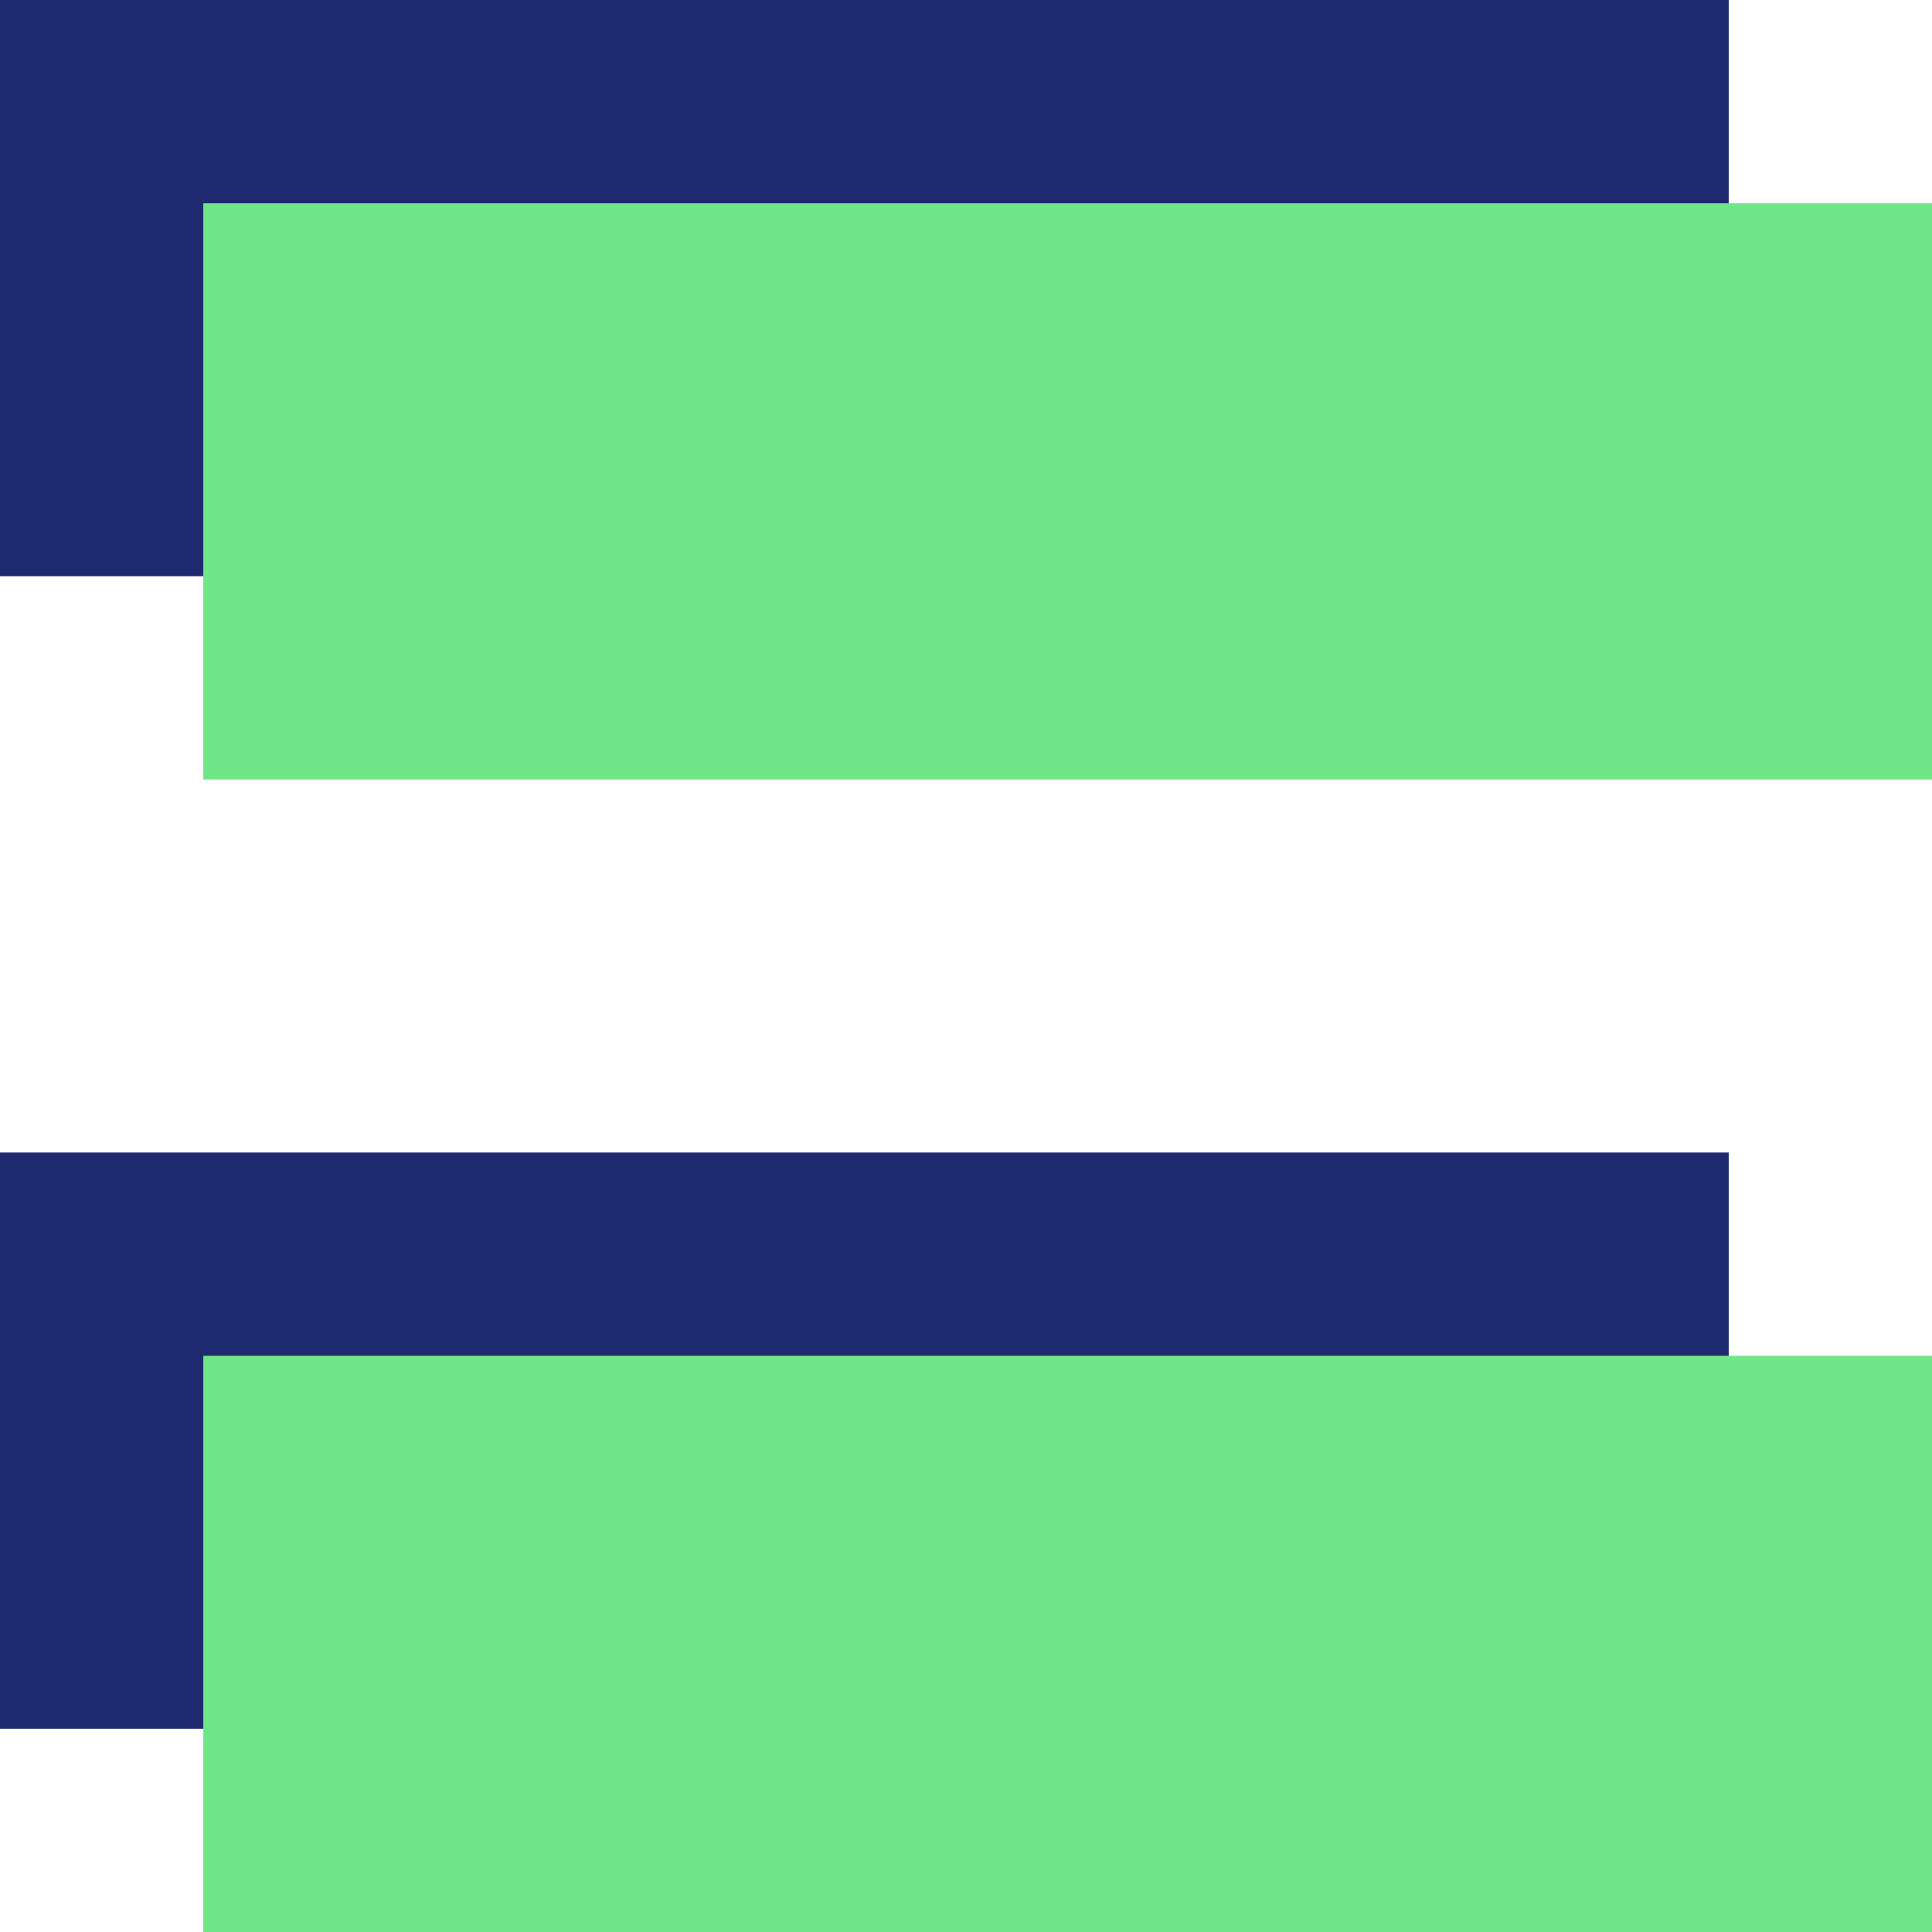
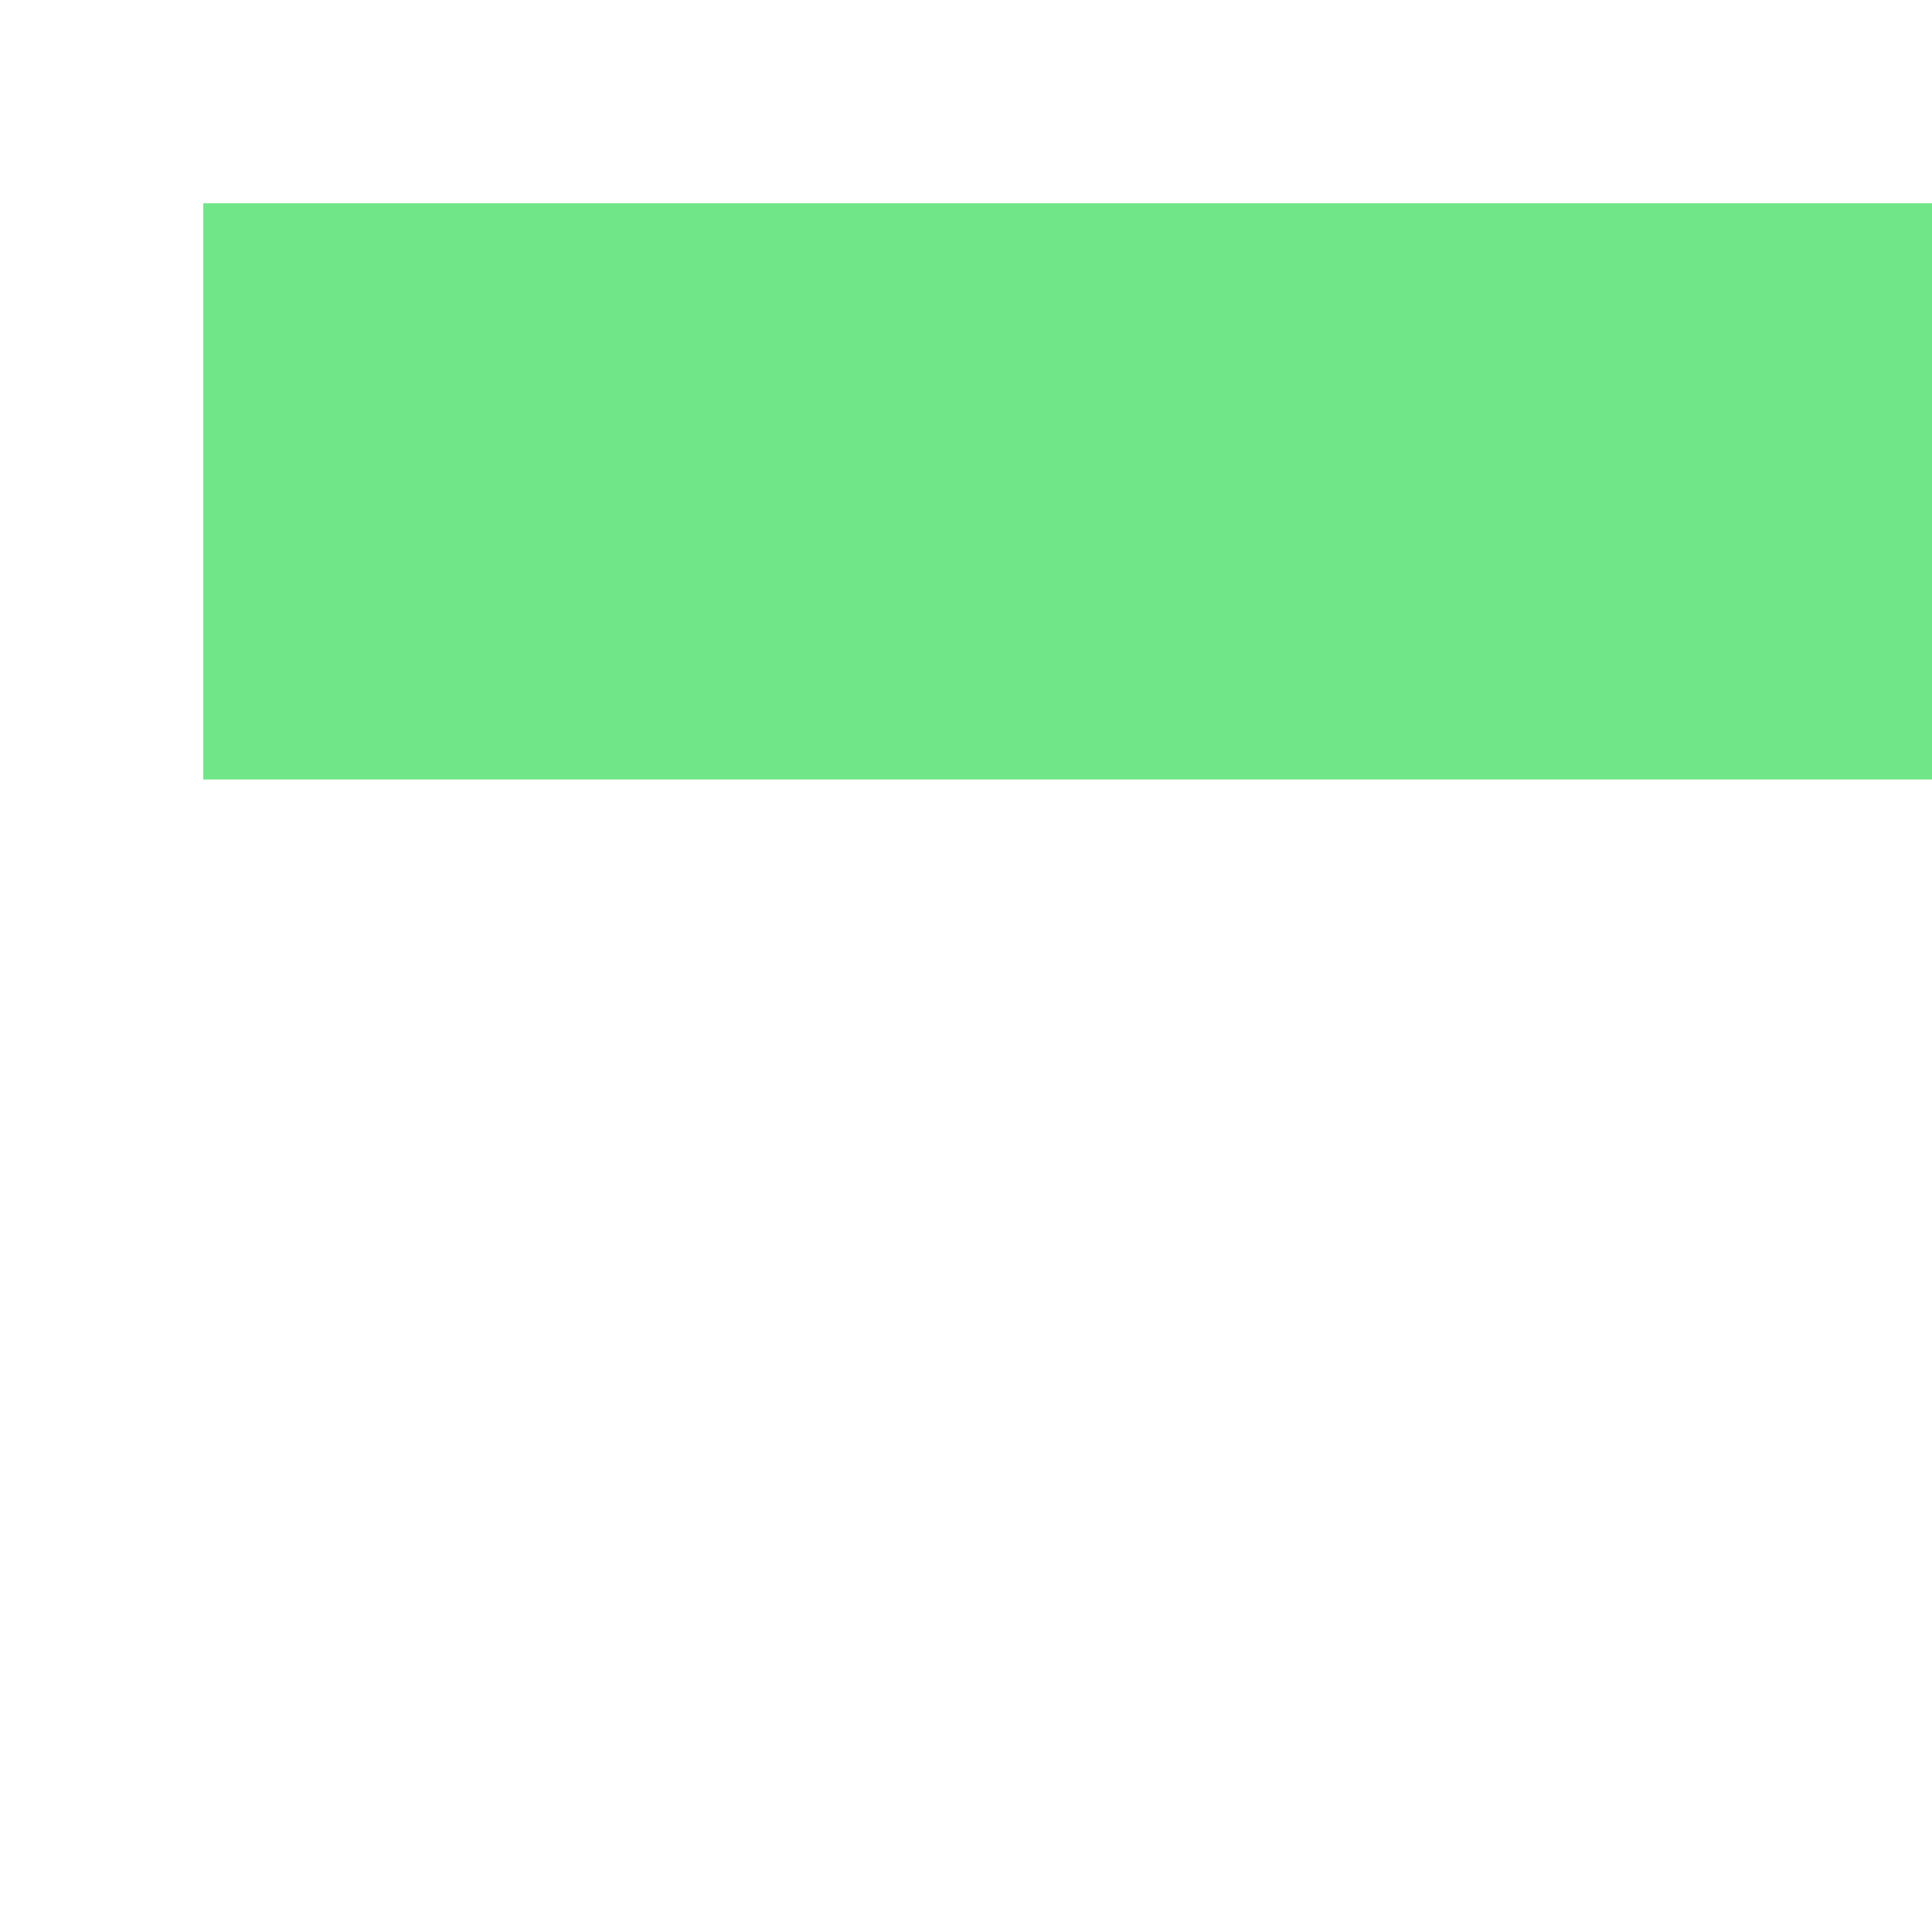
<svg xmlns="http://www.w3.org/2000/svg" id="Calque_1" viewBox="0 0 190.08 190.08">
  <defs>
    <style>      .cls-1 {        fill: #71e688;      }      .cls-2 {        fill: #1e2a6f;      }    </style>
  </defs>
-   <rect class="cls-2" width="170.08" height="56.69" />
-   <rect class="cls-2" y="113.39" width="170.08" height="56.69" />
  <rect class="cls-1" x="20" y="20" width="170.08" height="56.69" />
-   <rect class="cls-1" x="20" y="133.39" width="170.08" height="56.69" />
</svg>